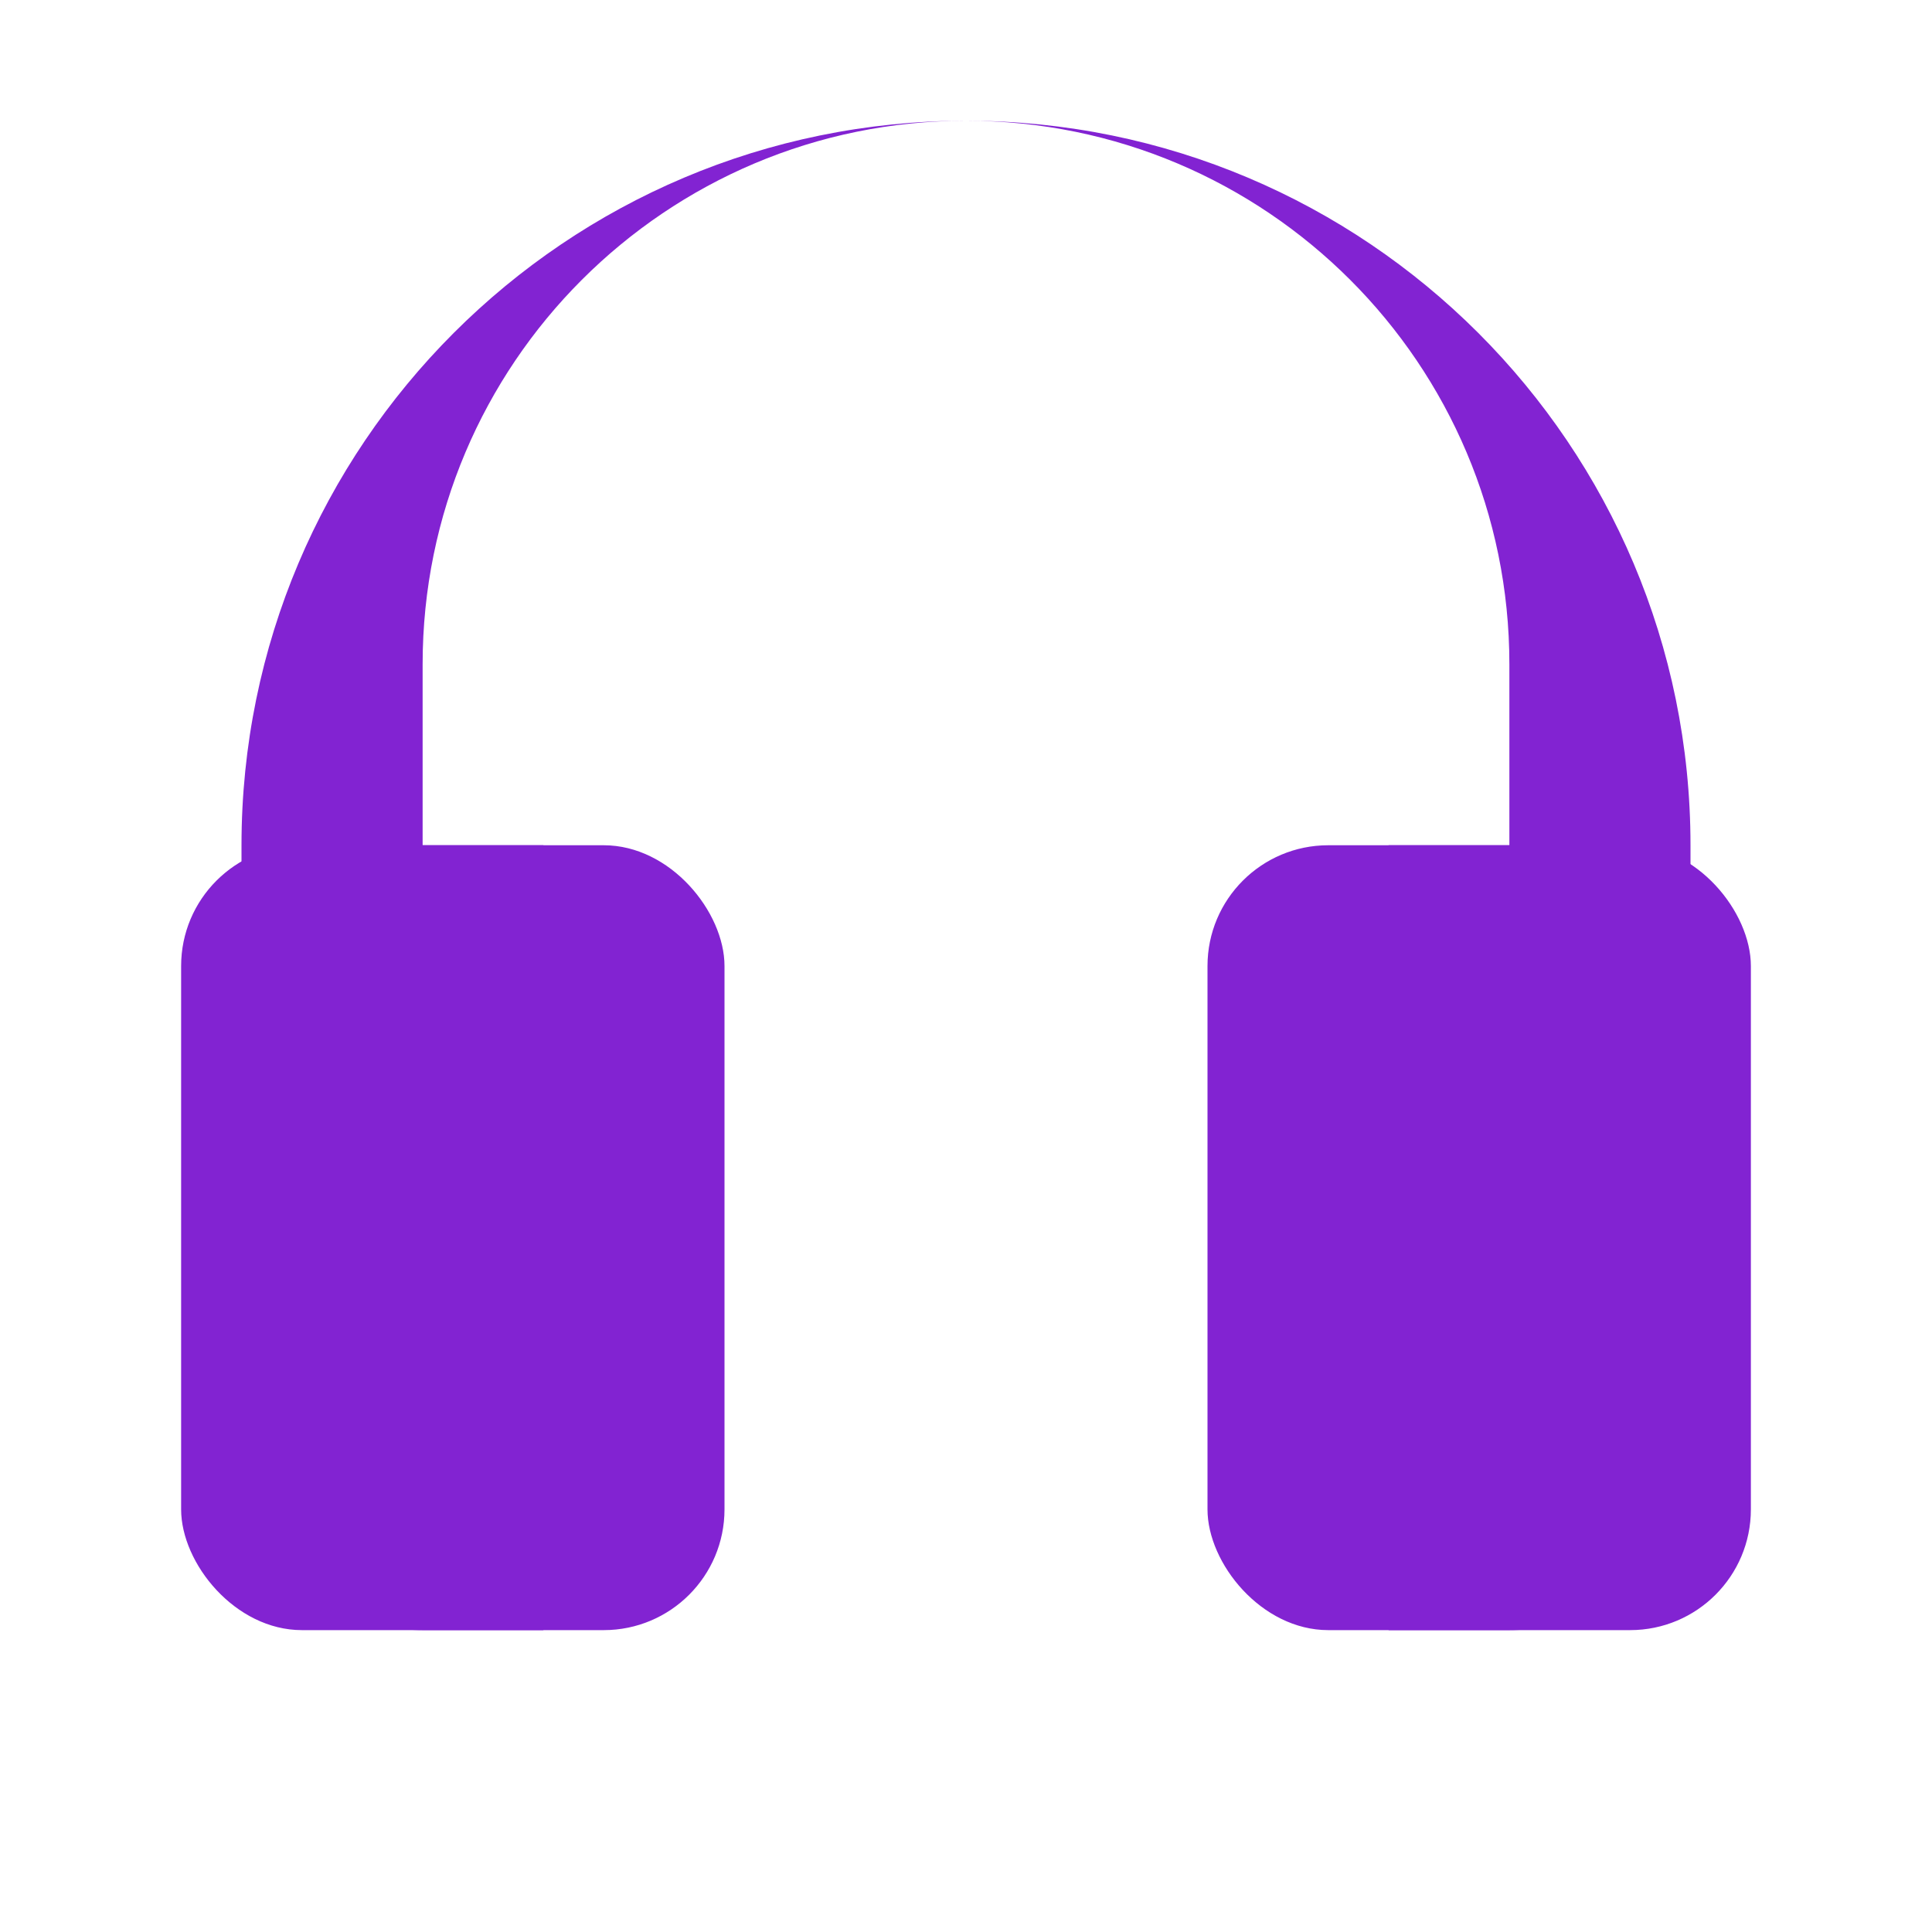
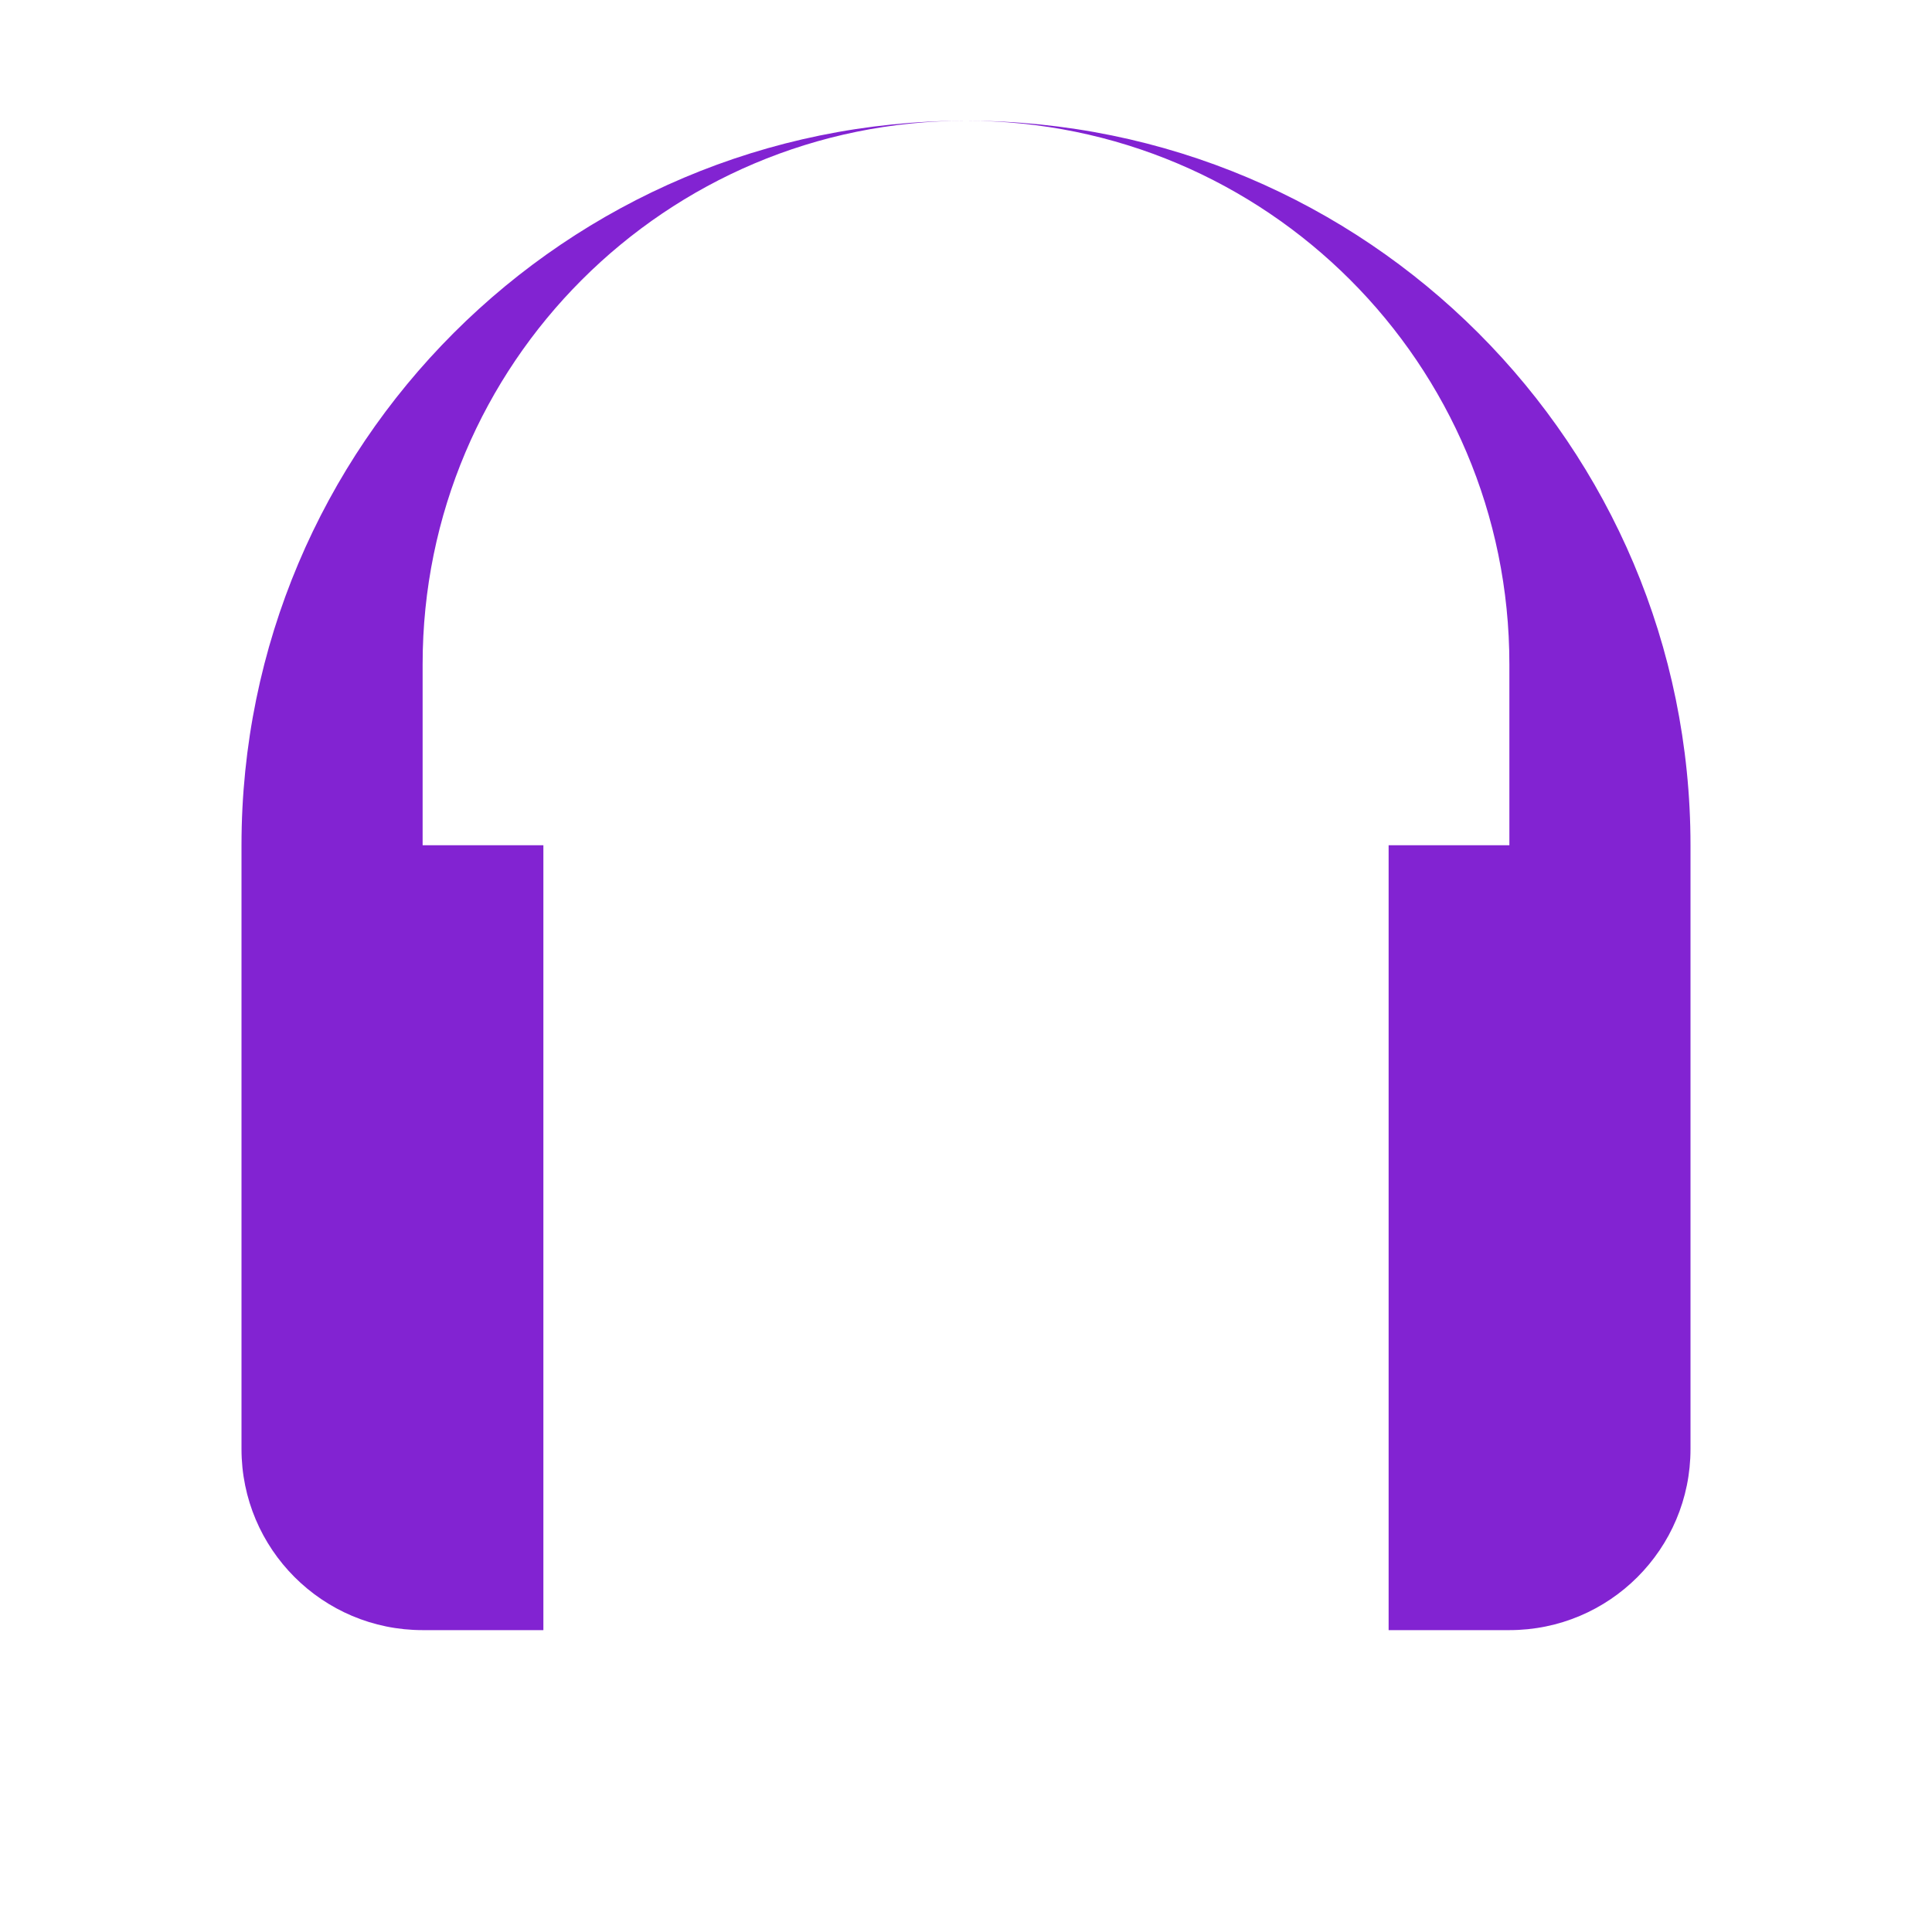
<svg xmlns="http://www.w3.org/2000/svg" viewBox="0 0 32 32">
  <path fill="#8223D2" d="M16 2C9.373 2 4 7.373 4 14v10c0 1.657 1.343 3 3 3h2v-13h-2v-3c0-4.971 4.029-9 9-9s9 4.029 9 9v3h-2v13h2c1.657 0 3-1.343 3-3V14c0-6.627-5.373-12-12-12z" />
-   <rect fill="#8223D2" x="3" y="14" width="9" height="13" rx="2" ry="2" />
-   <rect fill="#8223D2" x="20" y="14" width="9" height="13" rx="2" ry="2" />
</svg>